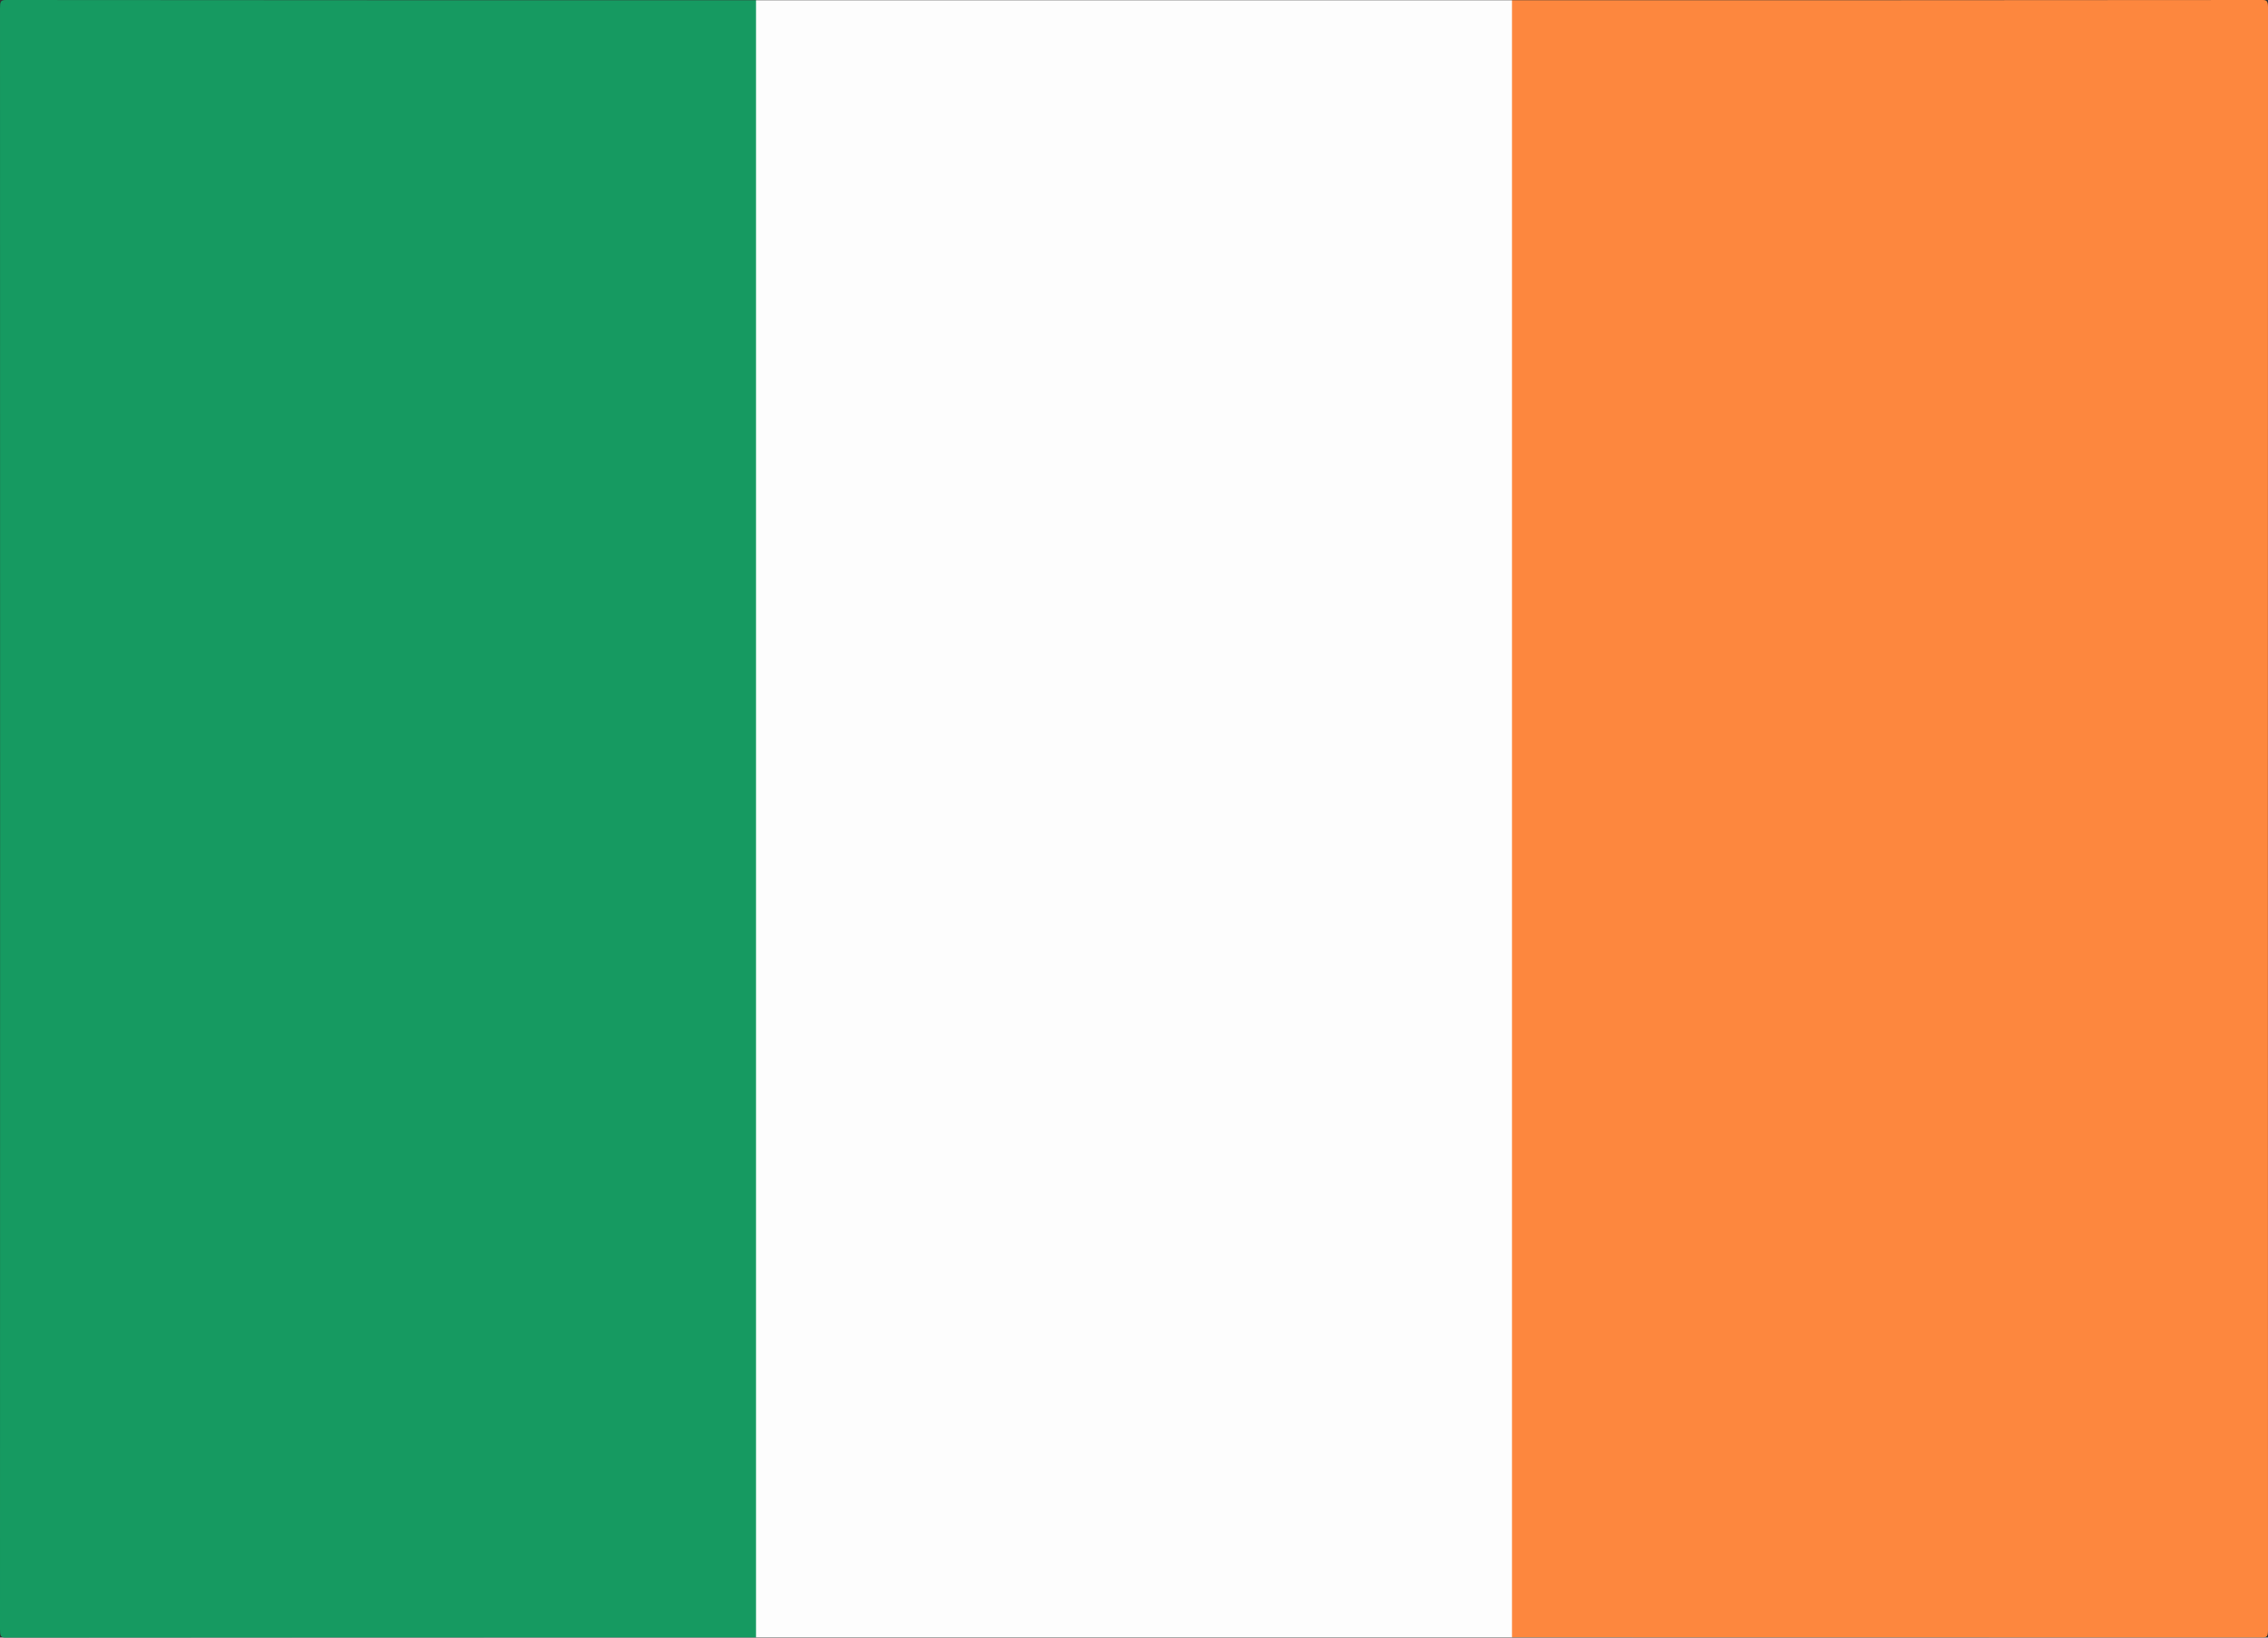
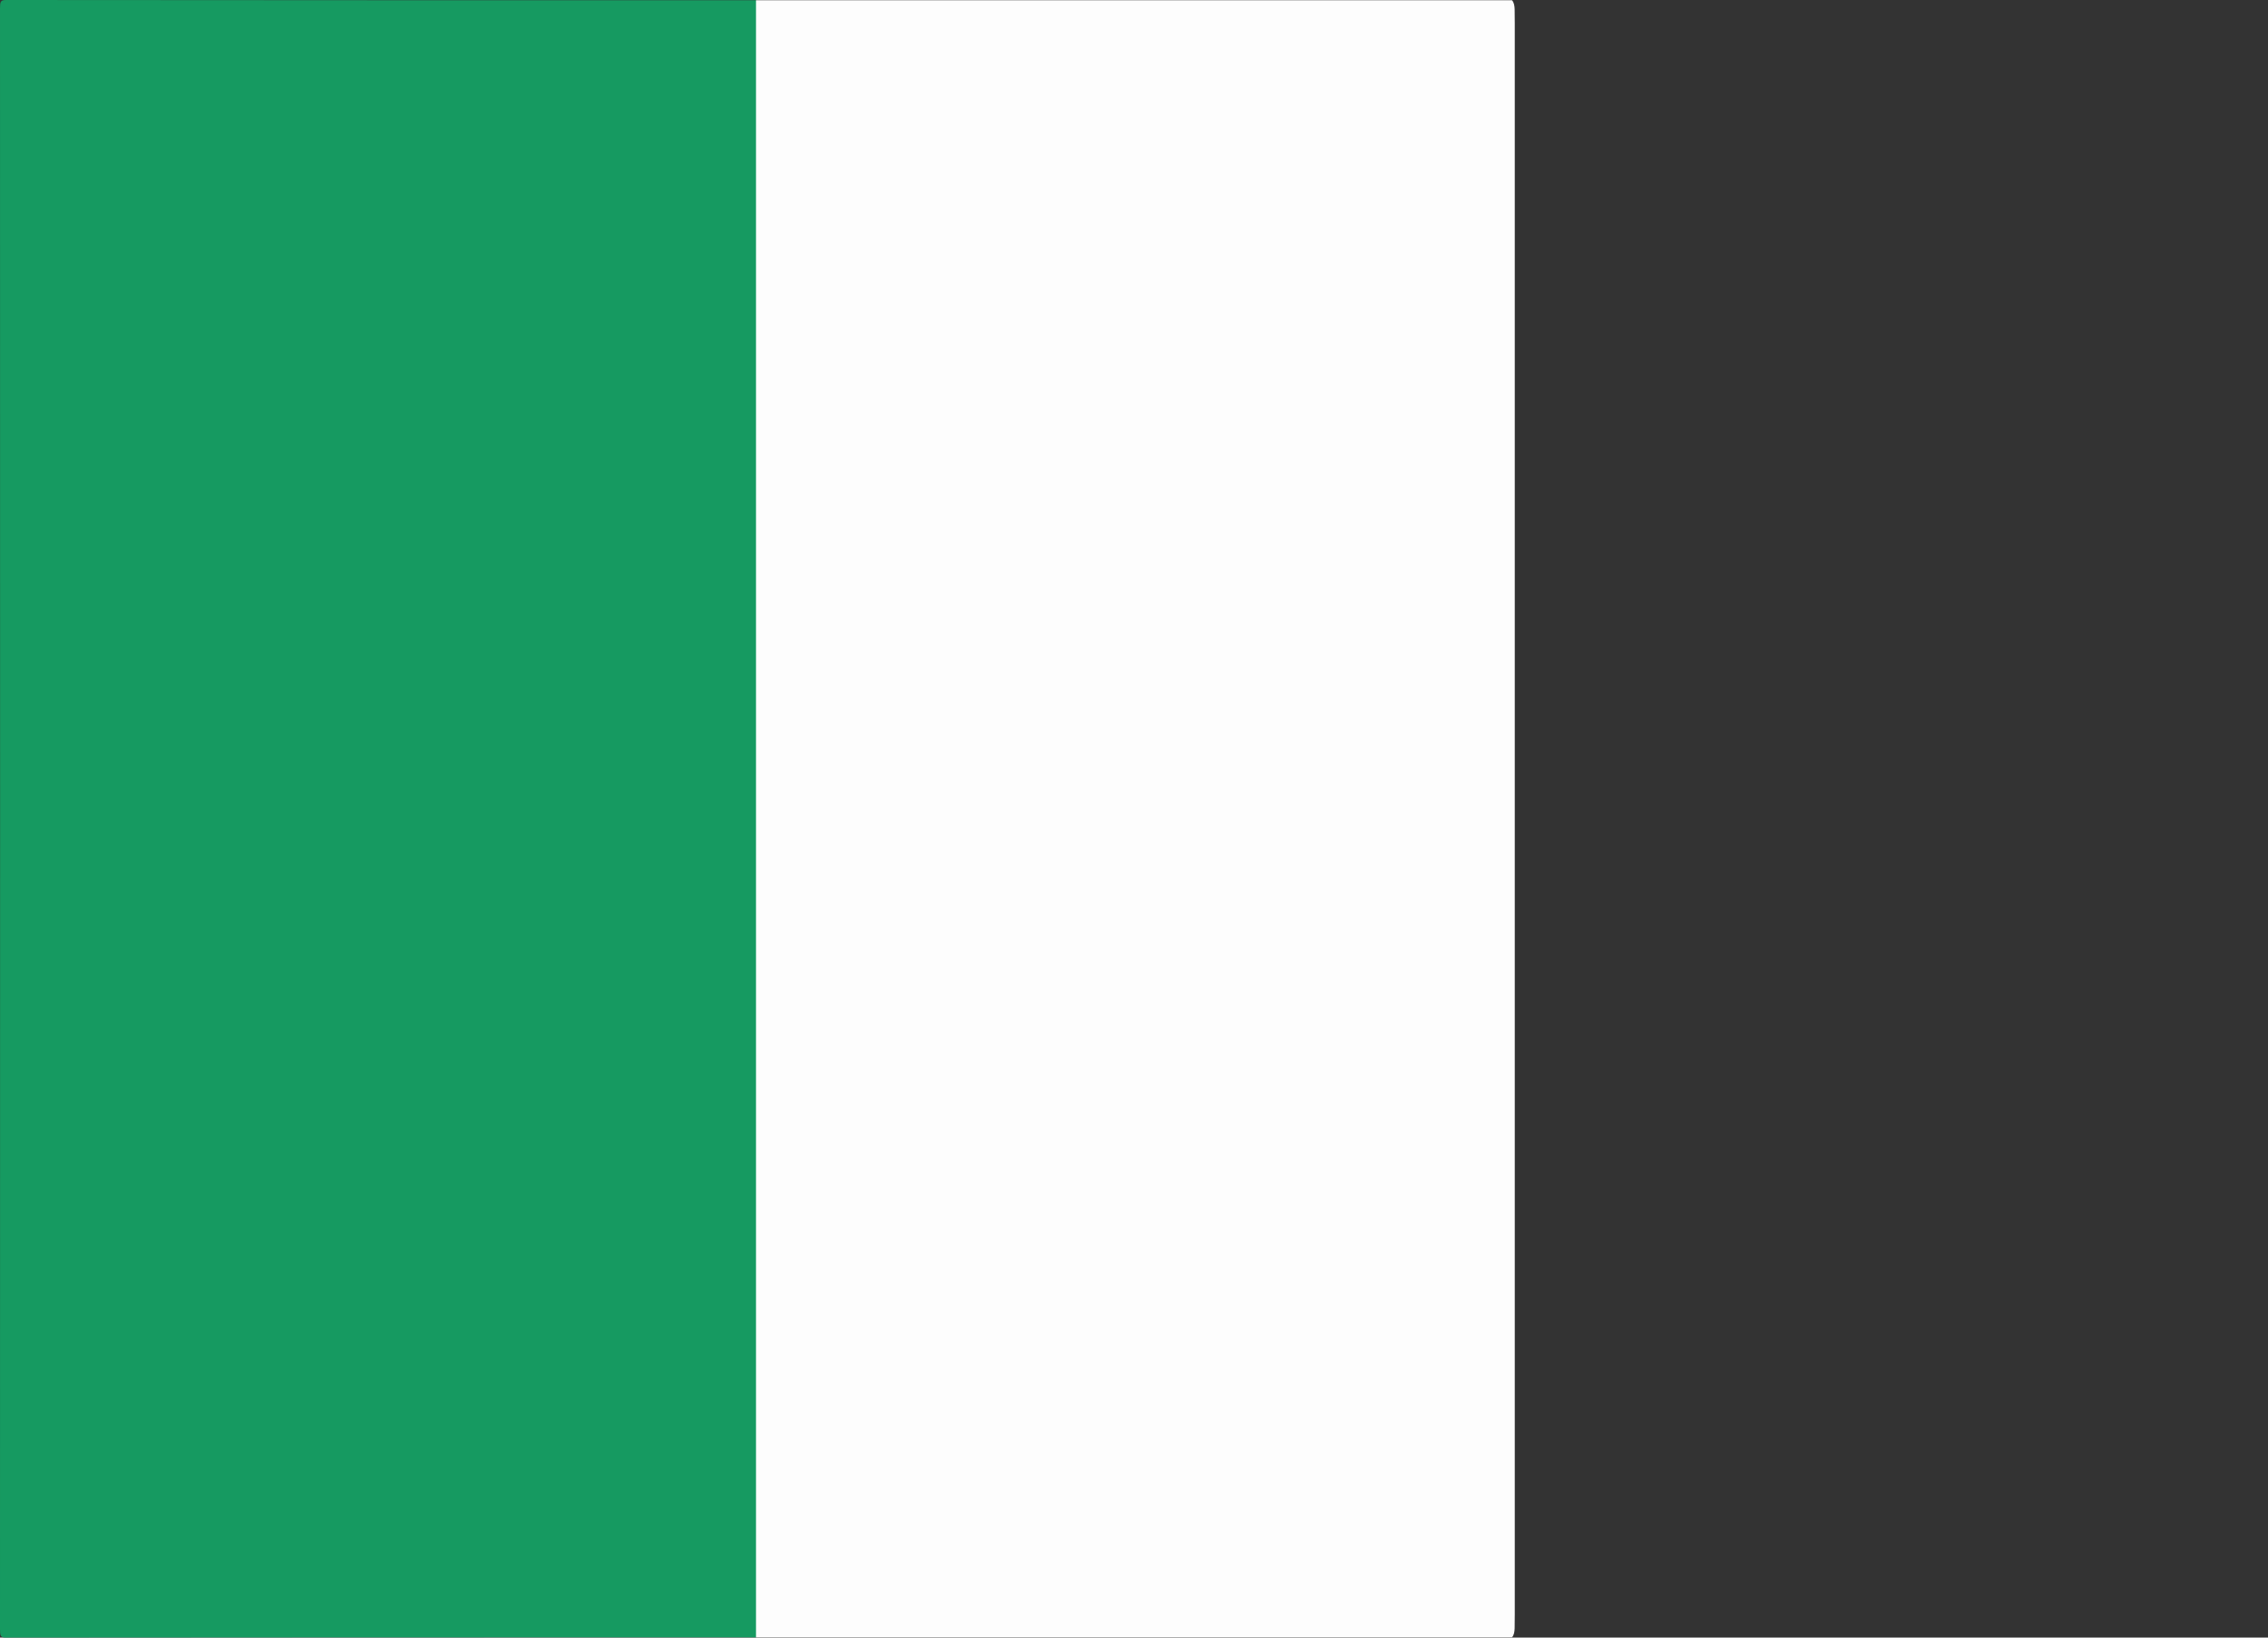
<svg xmlns="http://www.w3.org/2000/svg" width="18" height="13" viewBox="0 0 18 13" fill="none">
  <rect x="0" y="0" width="18" height="13" fill="#333333" stroke="none" />
  <path d="M6 12.998C4.015 12.998 2.03 12.998 0.044 13C0.004 13 0 12.984 0 12.932C0.001 8.644 0.001 4.356 9.37495e-05 0.067C9.37495e-05 0.016 0.004 0 0.045 0C2.03 0.002 4.015 0.002 6 0.002C6.017 0.02 6.021 0.046 6.022 0.074C6.023 0.112 6.023 0.15 6.023 0.188C6.023 4.396 6.023 8.604 6.023 12.811C6.023 12.849 6.023 12.888 6.022 12.926C6.021 12.954 6.017 12.98 6 12.998V12.998Z" fill="#169A61" />
  <path d="M6 12.998V0.002H12C12.016 0.02 12.02 0.046 12.021 0.074C12.022 0.112 12.022 0.15 12.022 0.189C12.022 4.396 12.022 8.604 12.022 12.811C12.022 12.849 12.022 12.888 12.021 12.926C12.02 12.954 12.016 12.98 12 12.998H6V12.998Z" fill="#FDFDFD" />
-   <path d="M12 12.998V0.002C13.986 0.002 15.971 0.002 17.957 0C17.992 0 18 0.012 18 0.062C17.999 4.354 17.999 8.646 18 12.937C18 12.988 17.992 12.999 17.957 12.999C15.971 12.998 13.986 12.998 12 12.998V12.998Z" fill="#FD873E" />
</svg>